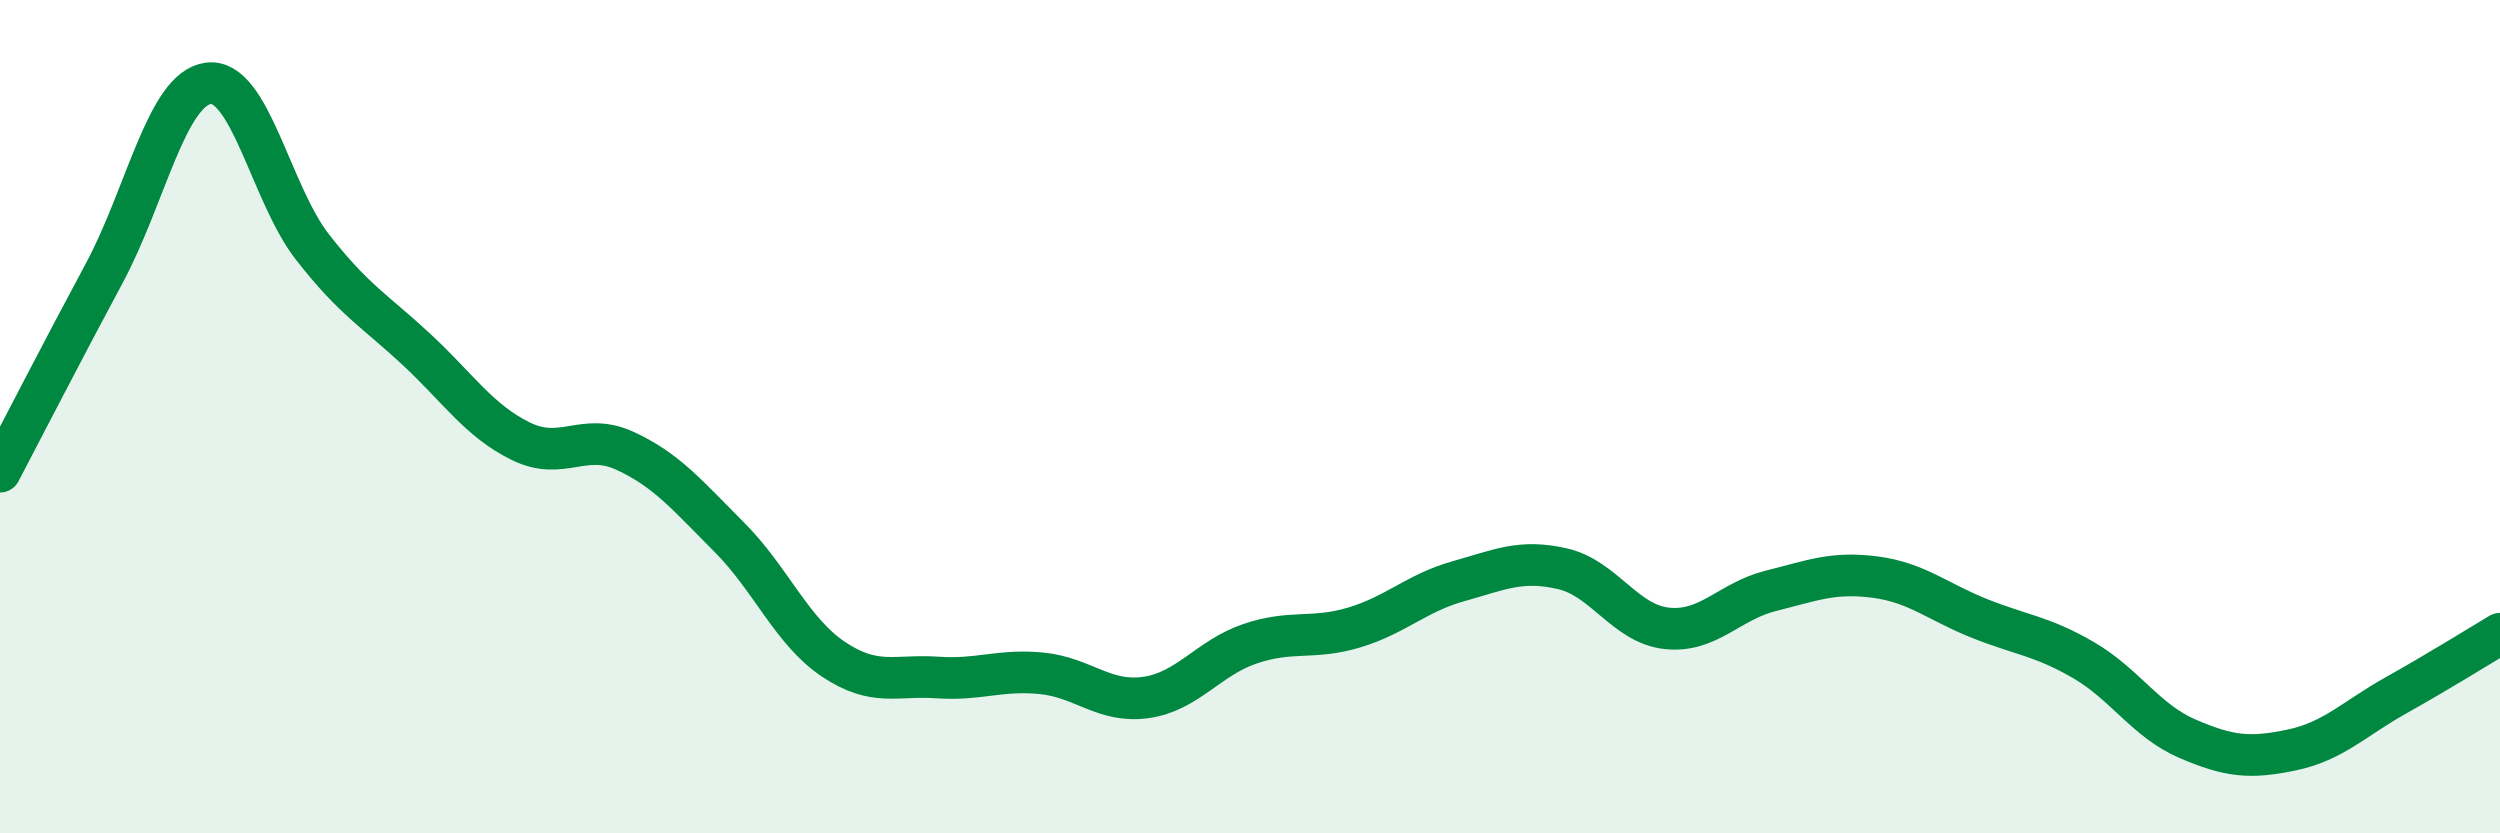
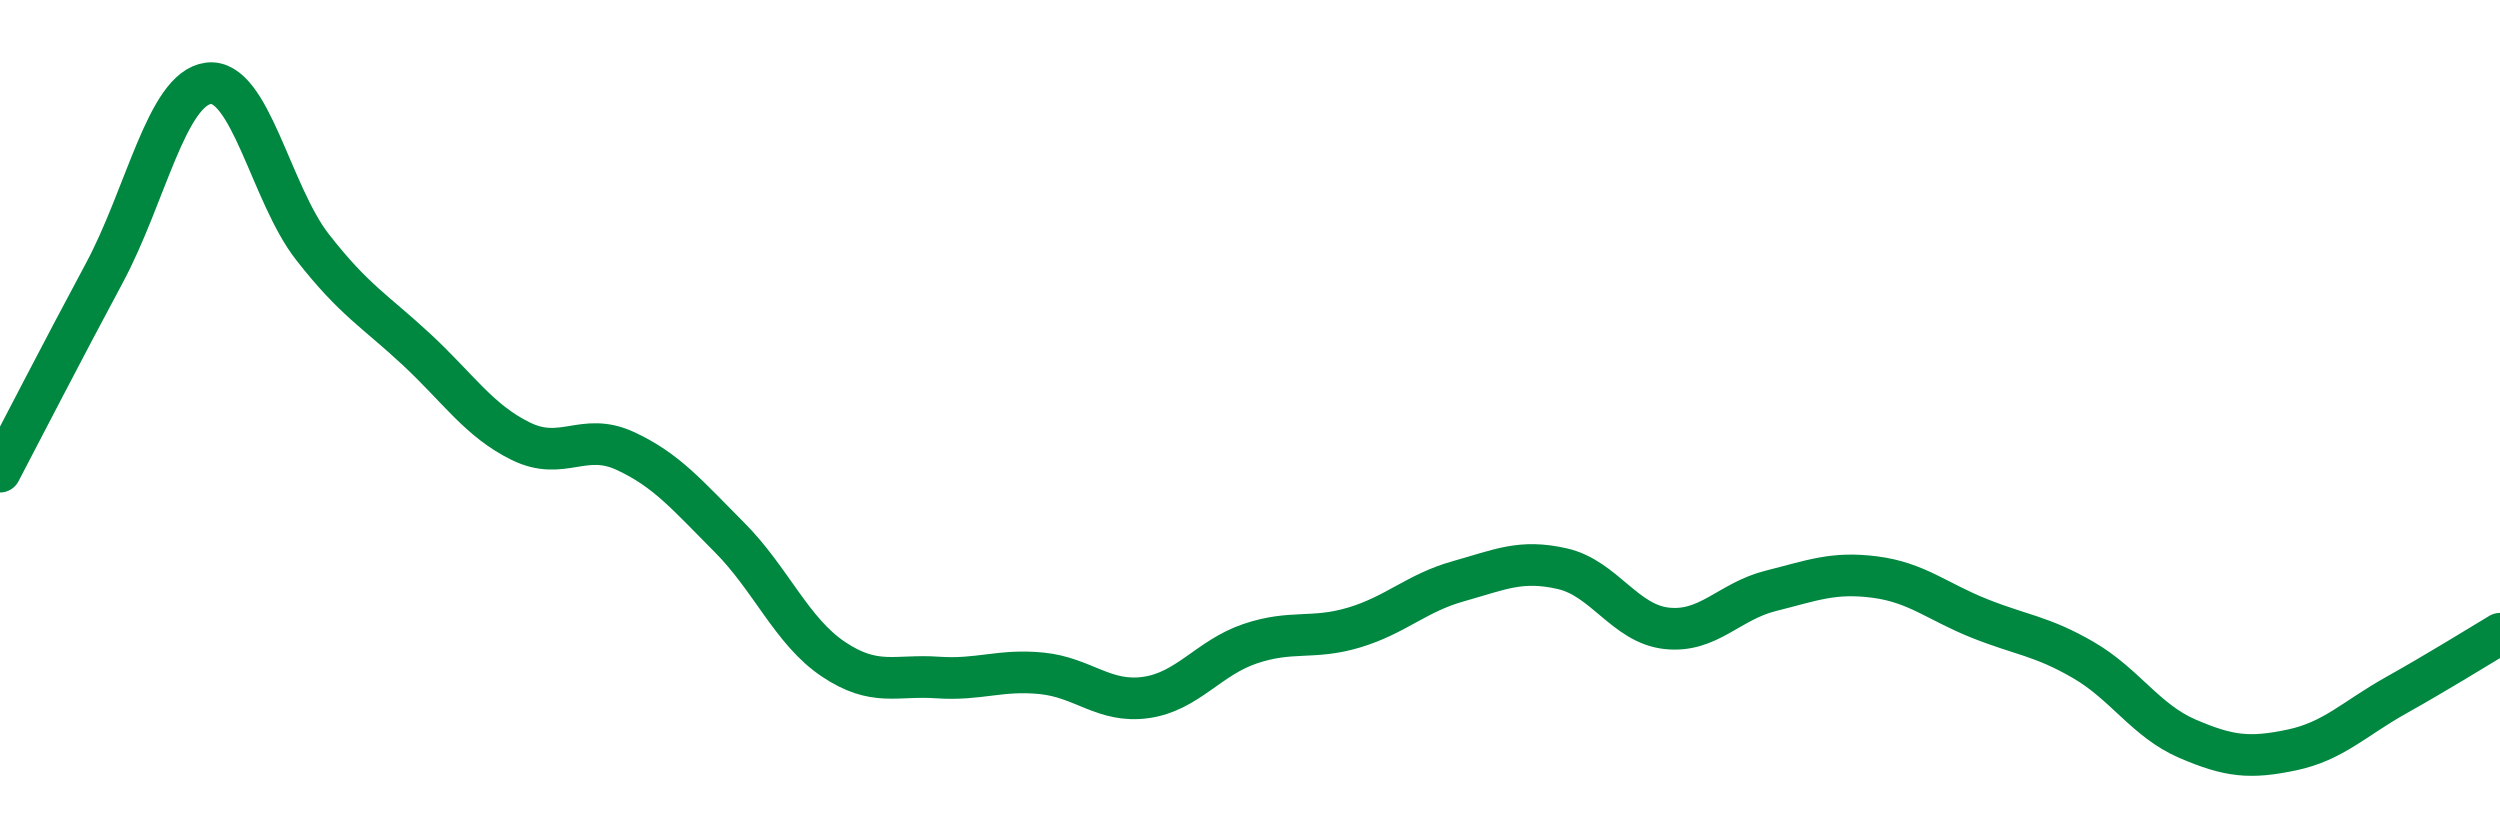
<svg xmlns="http://www.w3.org/2000/svg" width="60" height="20" viewBox="0 0 60 20">
-   <path d="M 0,11.32 C 0.5,10.37 1.5,8.42 2.5,6.56 C 3.5,4.7 4,2.13 5,2 C 6,1.87 6.5,4.65 7.5,5.93 C 8.5,7.21 9,7.46 10,8.39 C 11,9.32 11.5,10.1 12.5,10.59 C 13.5,11.08 14,10.36 15,10.82 C 16,11.28 16.5,11.89 17.5,12.89 C 18.5,13.89 19,15.15 20,15.82 C 21,16.49 21.5,16.19 22.5,16.26 C 23.5,16.33 24,16.06 25,16.16 C 26,16.26 26.5,16.88 27.5,16.74 C 28.5,16.6 29,15.79 30,15.45 C 31,15.11 31.5,15.36 32.5,15.06 C 33.5,14.76 34,14.23 35,13.95 C 36,13.67 36.5,13.42 37.5,13.65 C 38.5,13.88 39,14.97 40,15.08 C 41,15.19 41.5,14.43 42.5,14.18 C 43.5,13.93 44,13.72 45,13.85 C 46,13.98 46.5,14.44 47.5,14.84 C 48.5,15.24 49,15.26 50,15.84 C 51,16.42 51.5,17.3 52.5,17.73 C 53.5,18.16 54,18.21 55,18 C 56,17.79 56.5,17.25 57.5,16.69 C 58.5,16.13 59.5,15.51 60,15.21L60 20L0 20Z" fill="#008740" opacity="0.1" stroke-linecap="round" stroke-linejoin="round" />
  <path d="M 0,11.32 C 0.5,10.37 1.5,8.42 2.5,6.56 C 3.5,4.7 4,2.13 5,2 C 6,1.87 6.5,4.65 7.5,5.93 C 8.5,7.21 9,7.46 10,8.39 C 11,9.32 11.5,10.1 12.5,10.59 C 13.5,11.08 14,10.36 15,10.82 C 16,11.28 16.5,11.89 17.5,12.89 C 18.5,13.89 19,15.15 20,15.82 C 21,16.49 21.5,16.19 22.5,16.26 C 23.5,16.33 24,16.06 25,16.16 C 26,16.26 26.5,16.88 27.5,16.74 C 28.5,16.6 29,15.79 30,15.45 C 31,15.11 31.5,15.36 32.5,15.06 C 33.5,14.76 34,14.23 35,13.95 C 36,13.67 36.5,13.42 37.5,13.65 C 38.5,13.88 39,14.97 40,15.08 C 41,15.19 41.5,14.43 42.5,14.18 C 43.5,13.93 44,13.72 45,13.85 C 46,13.98 46.5,14.44 47.5,14.84 C 48.5,15.24 49,15.26 50,15.84 C 51,16.42 51.5,17.3 52.5,17.73 C 53.5,18.16 54,18.21 55,18 C 56,17.79 56.5,17.25 57.5,16.69 C 58.5,16.13 59.5,15.51 60,15.21" stroke="#008740" stroke-width="1" fill="none" stroke-linecap="round" stroke-linejoin="round" />
</svg>